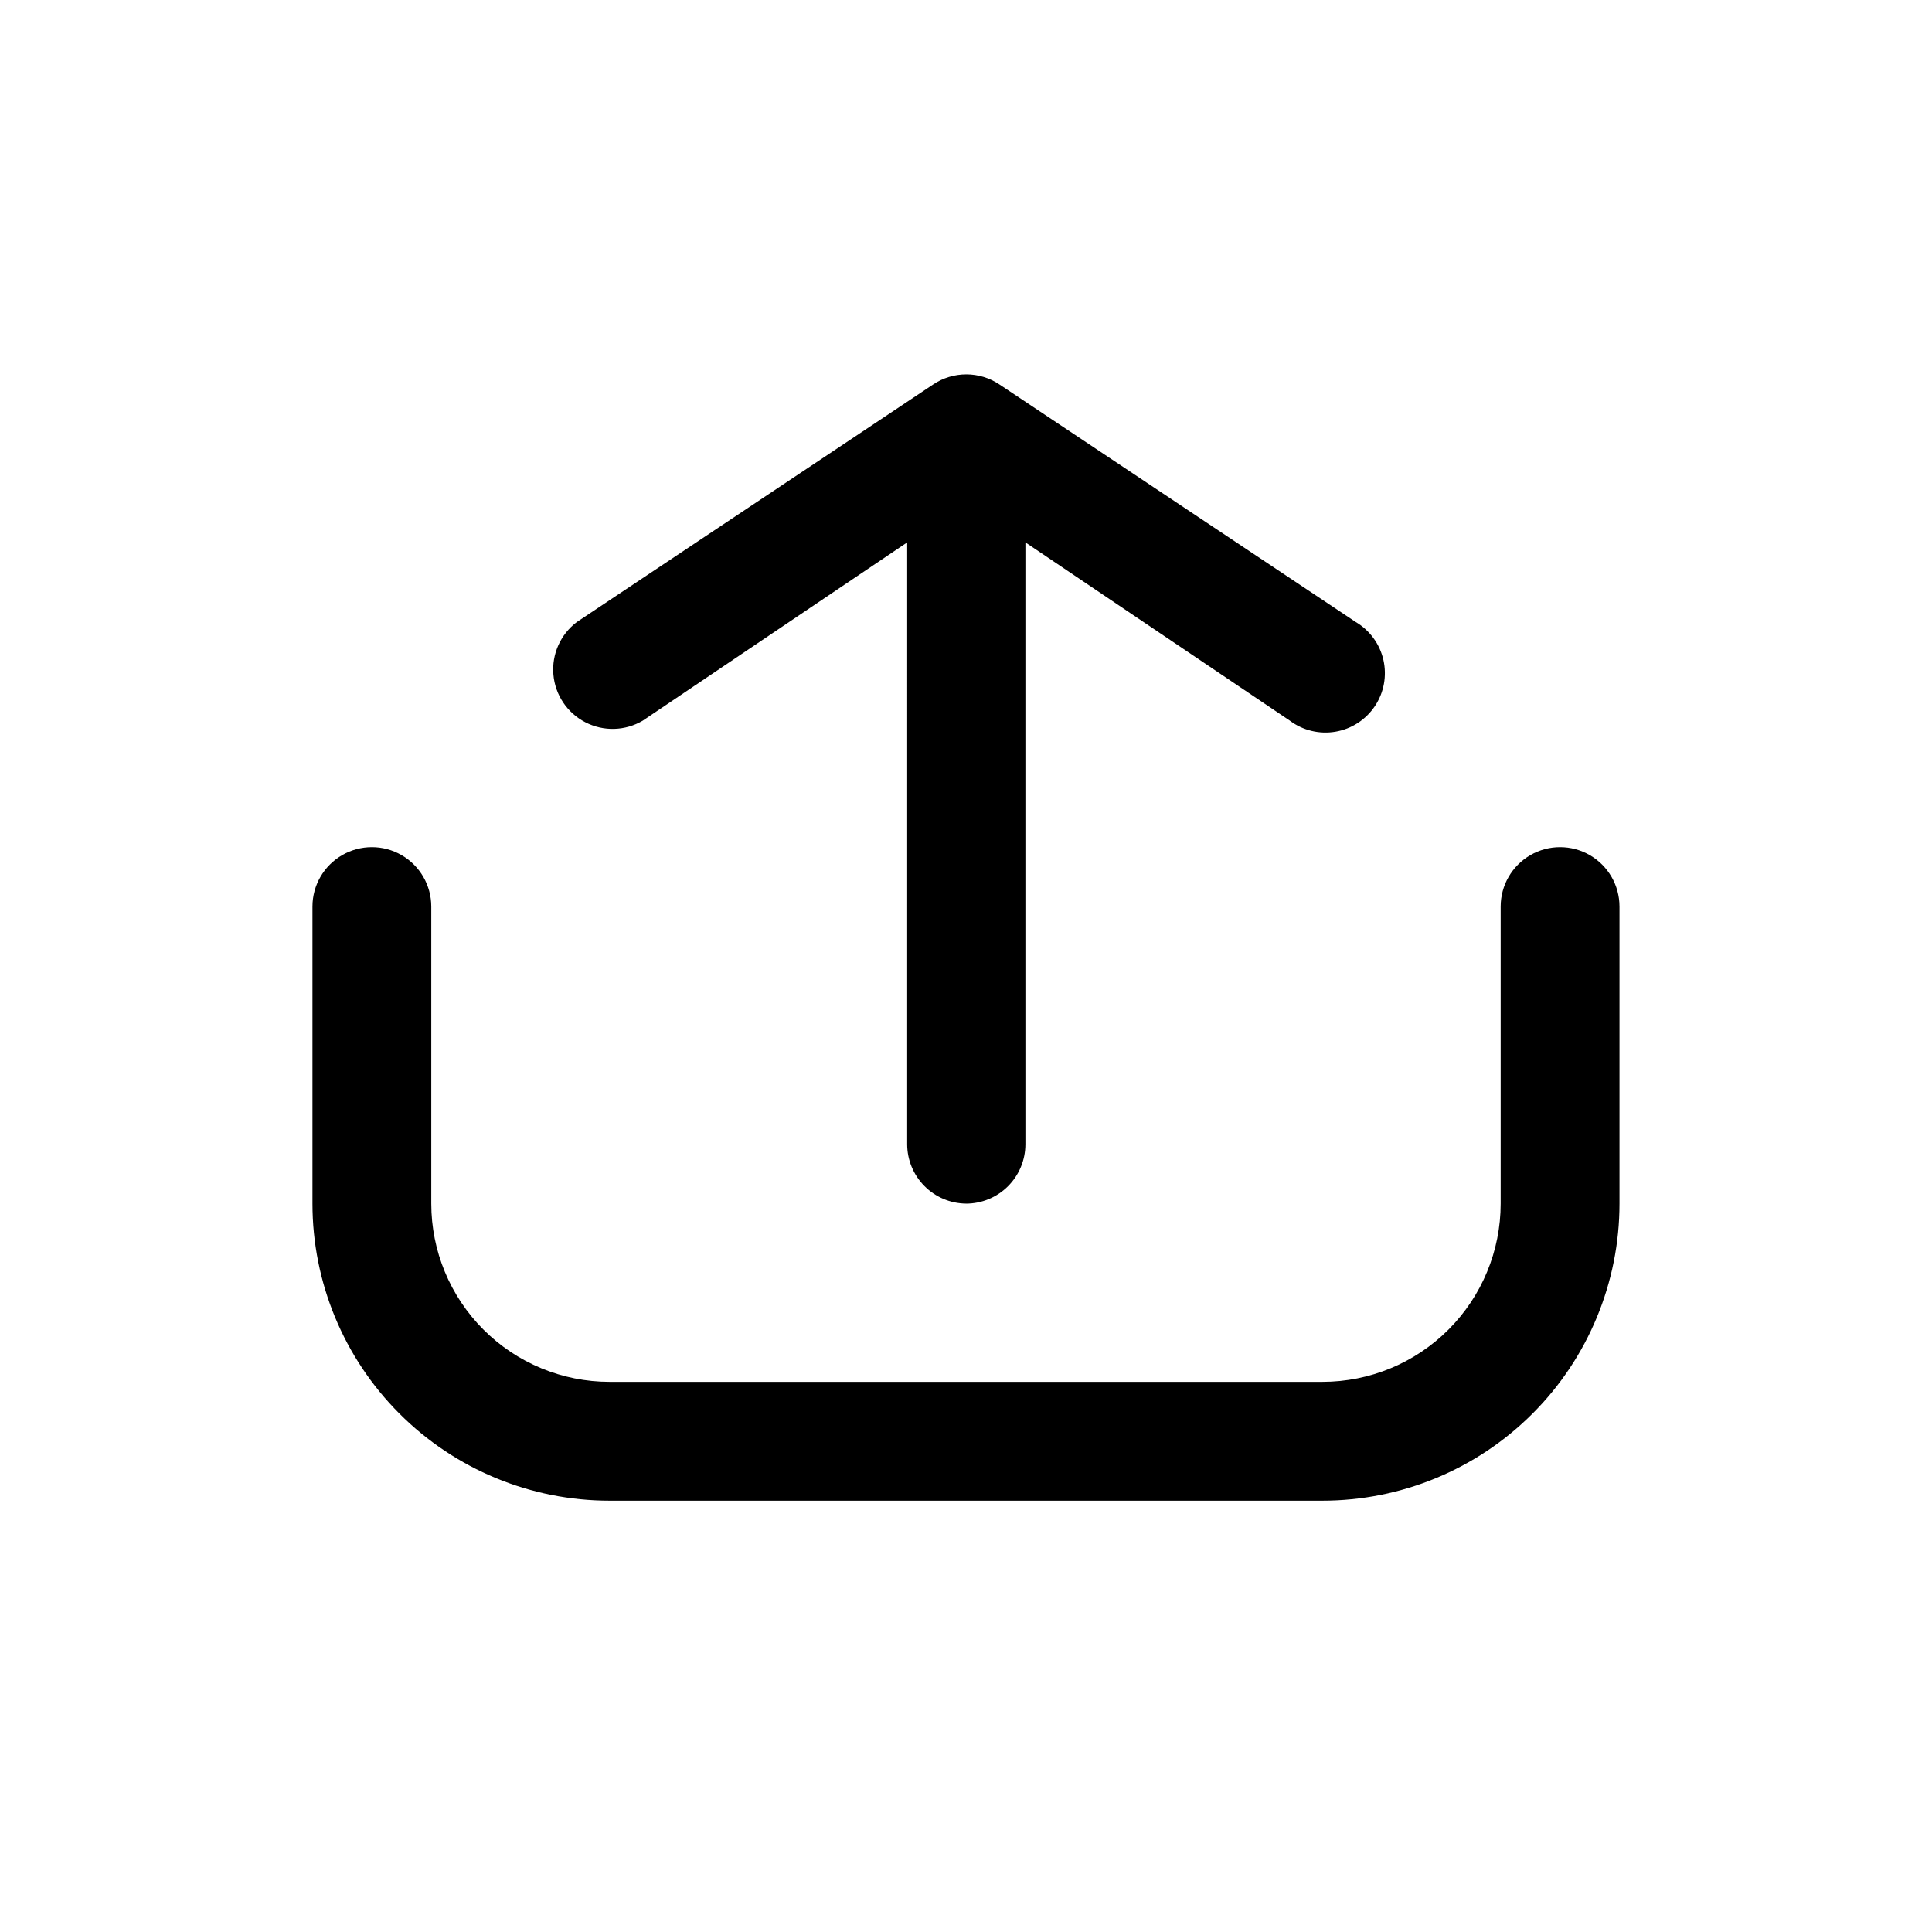
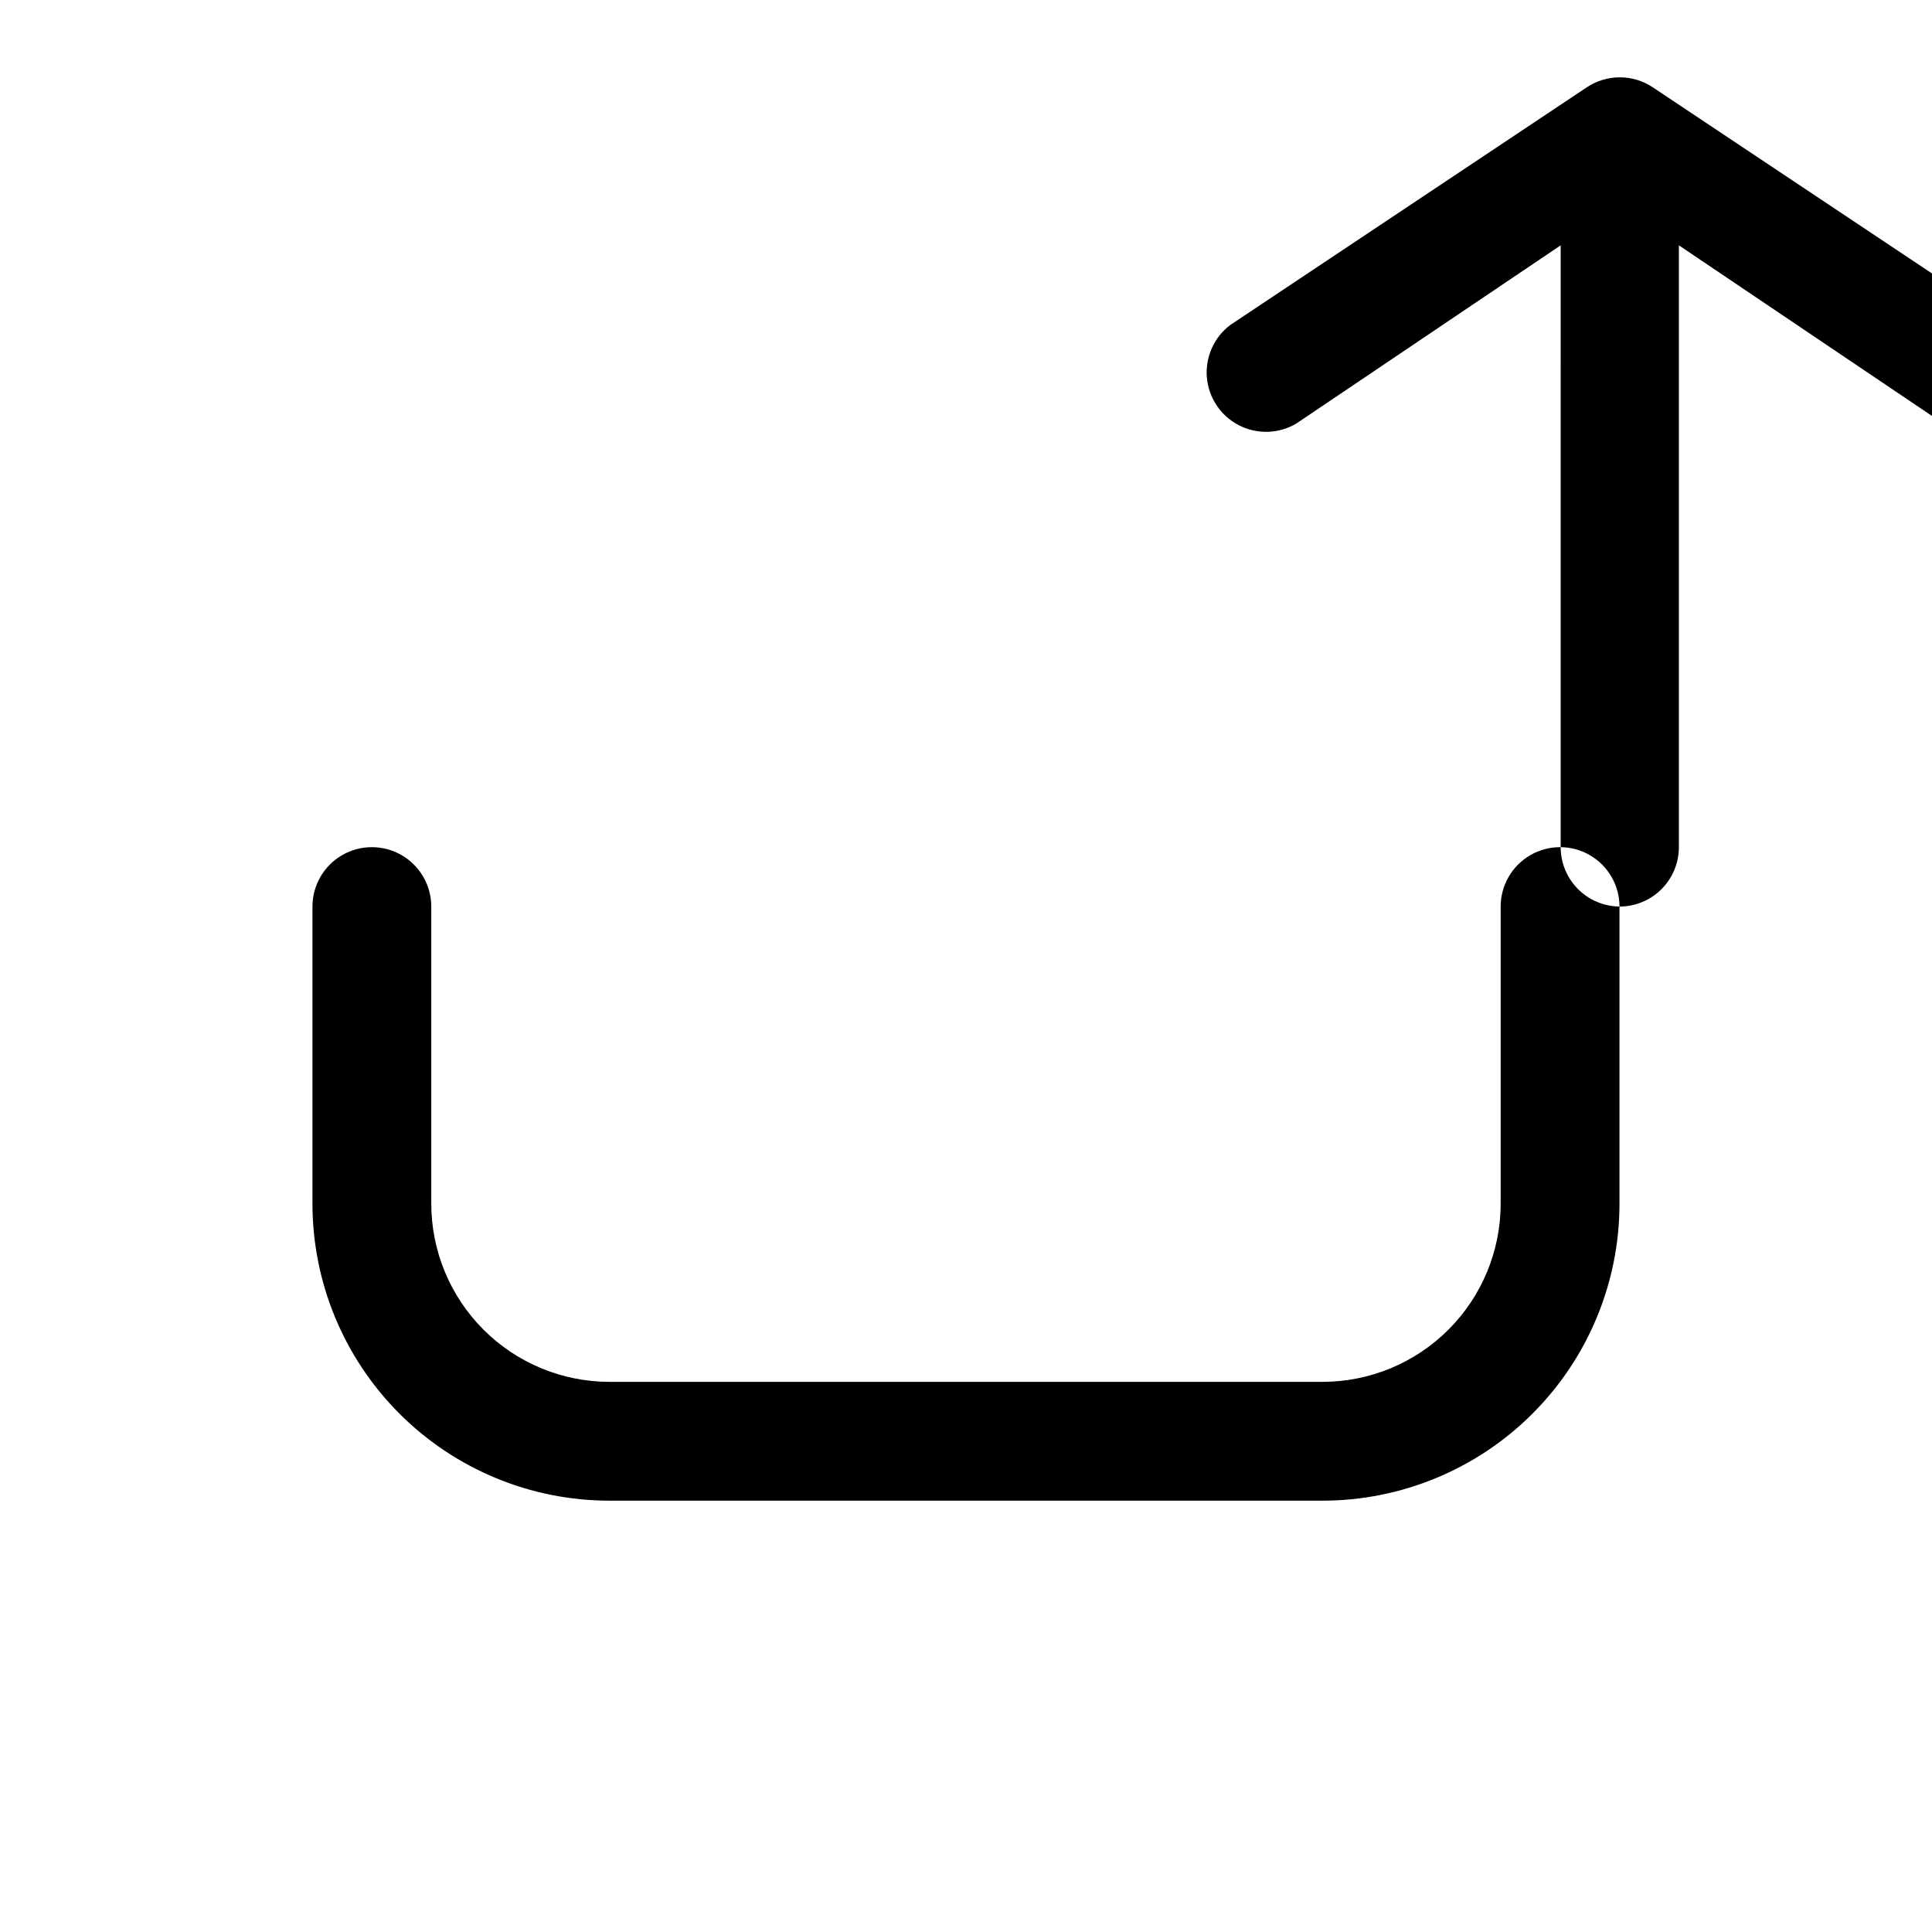
<svg xmlns="http://www.w3.org/2000/svg" fill="#000000" width="800px" height="800px" version="1.1" viewBox="144 144 512 512">
-   <path d="m573.18 384.25v78.723c0 20.875-8.293 40.898-23.059 55.66-14.762 14.766-34.785 23.059-55.664 23.059h-188.93c-20.879 0-40.902-8.293-55.664-23.059-14.762-14.762-23.059-34.785-23.059-55.66v-78.723c0-5.625 3.004-10.82 7.875-13.633s10.871-2.812 15.742 0c4.871 2.812 7.871 8.008 7.871 13.633v78.723c0 12.523 4.977 24.539 13.836 33.395 8.855 8.859 20.871 13.836 33.398 13.836h188.93c12.527 0 24.543-4.977 33.398-13.836 8.859-8.855 13.836-20.871 13.836-33.395v-78.723c0-5.625 3-10.82 7.871-13.633s10.875-2.812 15.746 0 7.871 8.008 7.871 13.633zm-173.18 78.723c4.176 0 8.18-1.66 11.133-4.613 2.949-2.953 4.609-6.957 4.609-11.133v-159.49l70.062 47.23v0.004c3.457 2.602 7.832 3.664 12.098 2.938 4.269-0.723 8.047-3.172 10.453-6.769 2.406-3.598 3.223-8.023 2.262-12.246-0.957-4.219-3.613-7.856-7.336-10.059l-94.465-62.977c-2.59-1.727-5.629-2.644-8.738-2.644s-6.152 0.918-8.738 2.644l-94.465 62.977c-4.328 3.258-6.68 8.512-6.223 13.91 0.453 5.394 3.652 10.18 8.469 12.664 4.812 2.484 10.566 2.32 15.23-0.438l70.062-47.23-0.004 159.48c0 4.148 1.637 8.129 4.559 11.078 2.918 2.949 6.883 4.625 11.031 4.668z" />
+   <path d="m573.18 384.25v78.723c0 20.875-8.293 40.898-23.059 55.66-14.762 14.766-34.785 23.059-55.664 23.059h-188.93c-20.879 0-40.902-8.293-55.664-23.059-14.762-14.762-23.059-34.785-23.059-55.66v-78.723c0-5.625 3.004-10.82 7.875-13.633s10.871-2.812 15.742 0c4.871 2.812 7.871 8.008 7.871 13.633v78.723c0 12.523 4.977 24.539 13.836 33.395 8.855 8.859 20.871 13.836 33.398 13.836h188.93c12.527 0 24.543-4.977 33.398-13.836 8.859-8.855 13.836-20.871 13.836-33.395v-78.723c0-5.625 3-10.82 7.871-13.633s10.875-2.812 15.746 0 7.871 8.008 7.871 13.633zc4.176 0 8.18-1.66 11.133-4.613 2.949-2.953 4.609-6.957 4.609-11.133v-159.49l70.062 47.23v0.004c3.457 2.602 7.832 3.664 12.098 2.938 4.269-0.723 8.047-3.172 10.453-6.769 2.406-3.598 3.223-8.023 2.262-12.246-0.957-4.219-3.613-7.856-7.336-10.059l-94.465-62.977c-2.59-1.727-5.629-2.644-8.738-2.644s-6.152 0.918-8.738 2.644l-94.465 62.977c-4.328 3.258-6.68 8.512-6.223 13.91 0.453 5.394 3.652 10.18 8.469 12.664 4.812 2.484 10.566 2.32 15.23-0.438l70.062-47.23-0.004 159.48c0 4.148 1.637 8.129 4.559 11.078 2.918 2.949 6.883 4.625 11.031 4.668z" />
</svg>